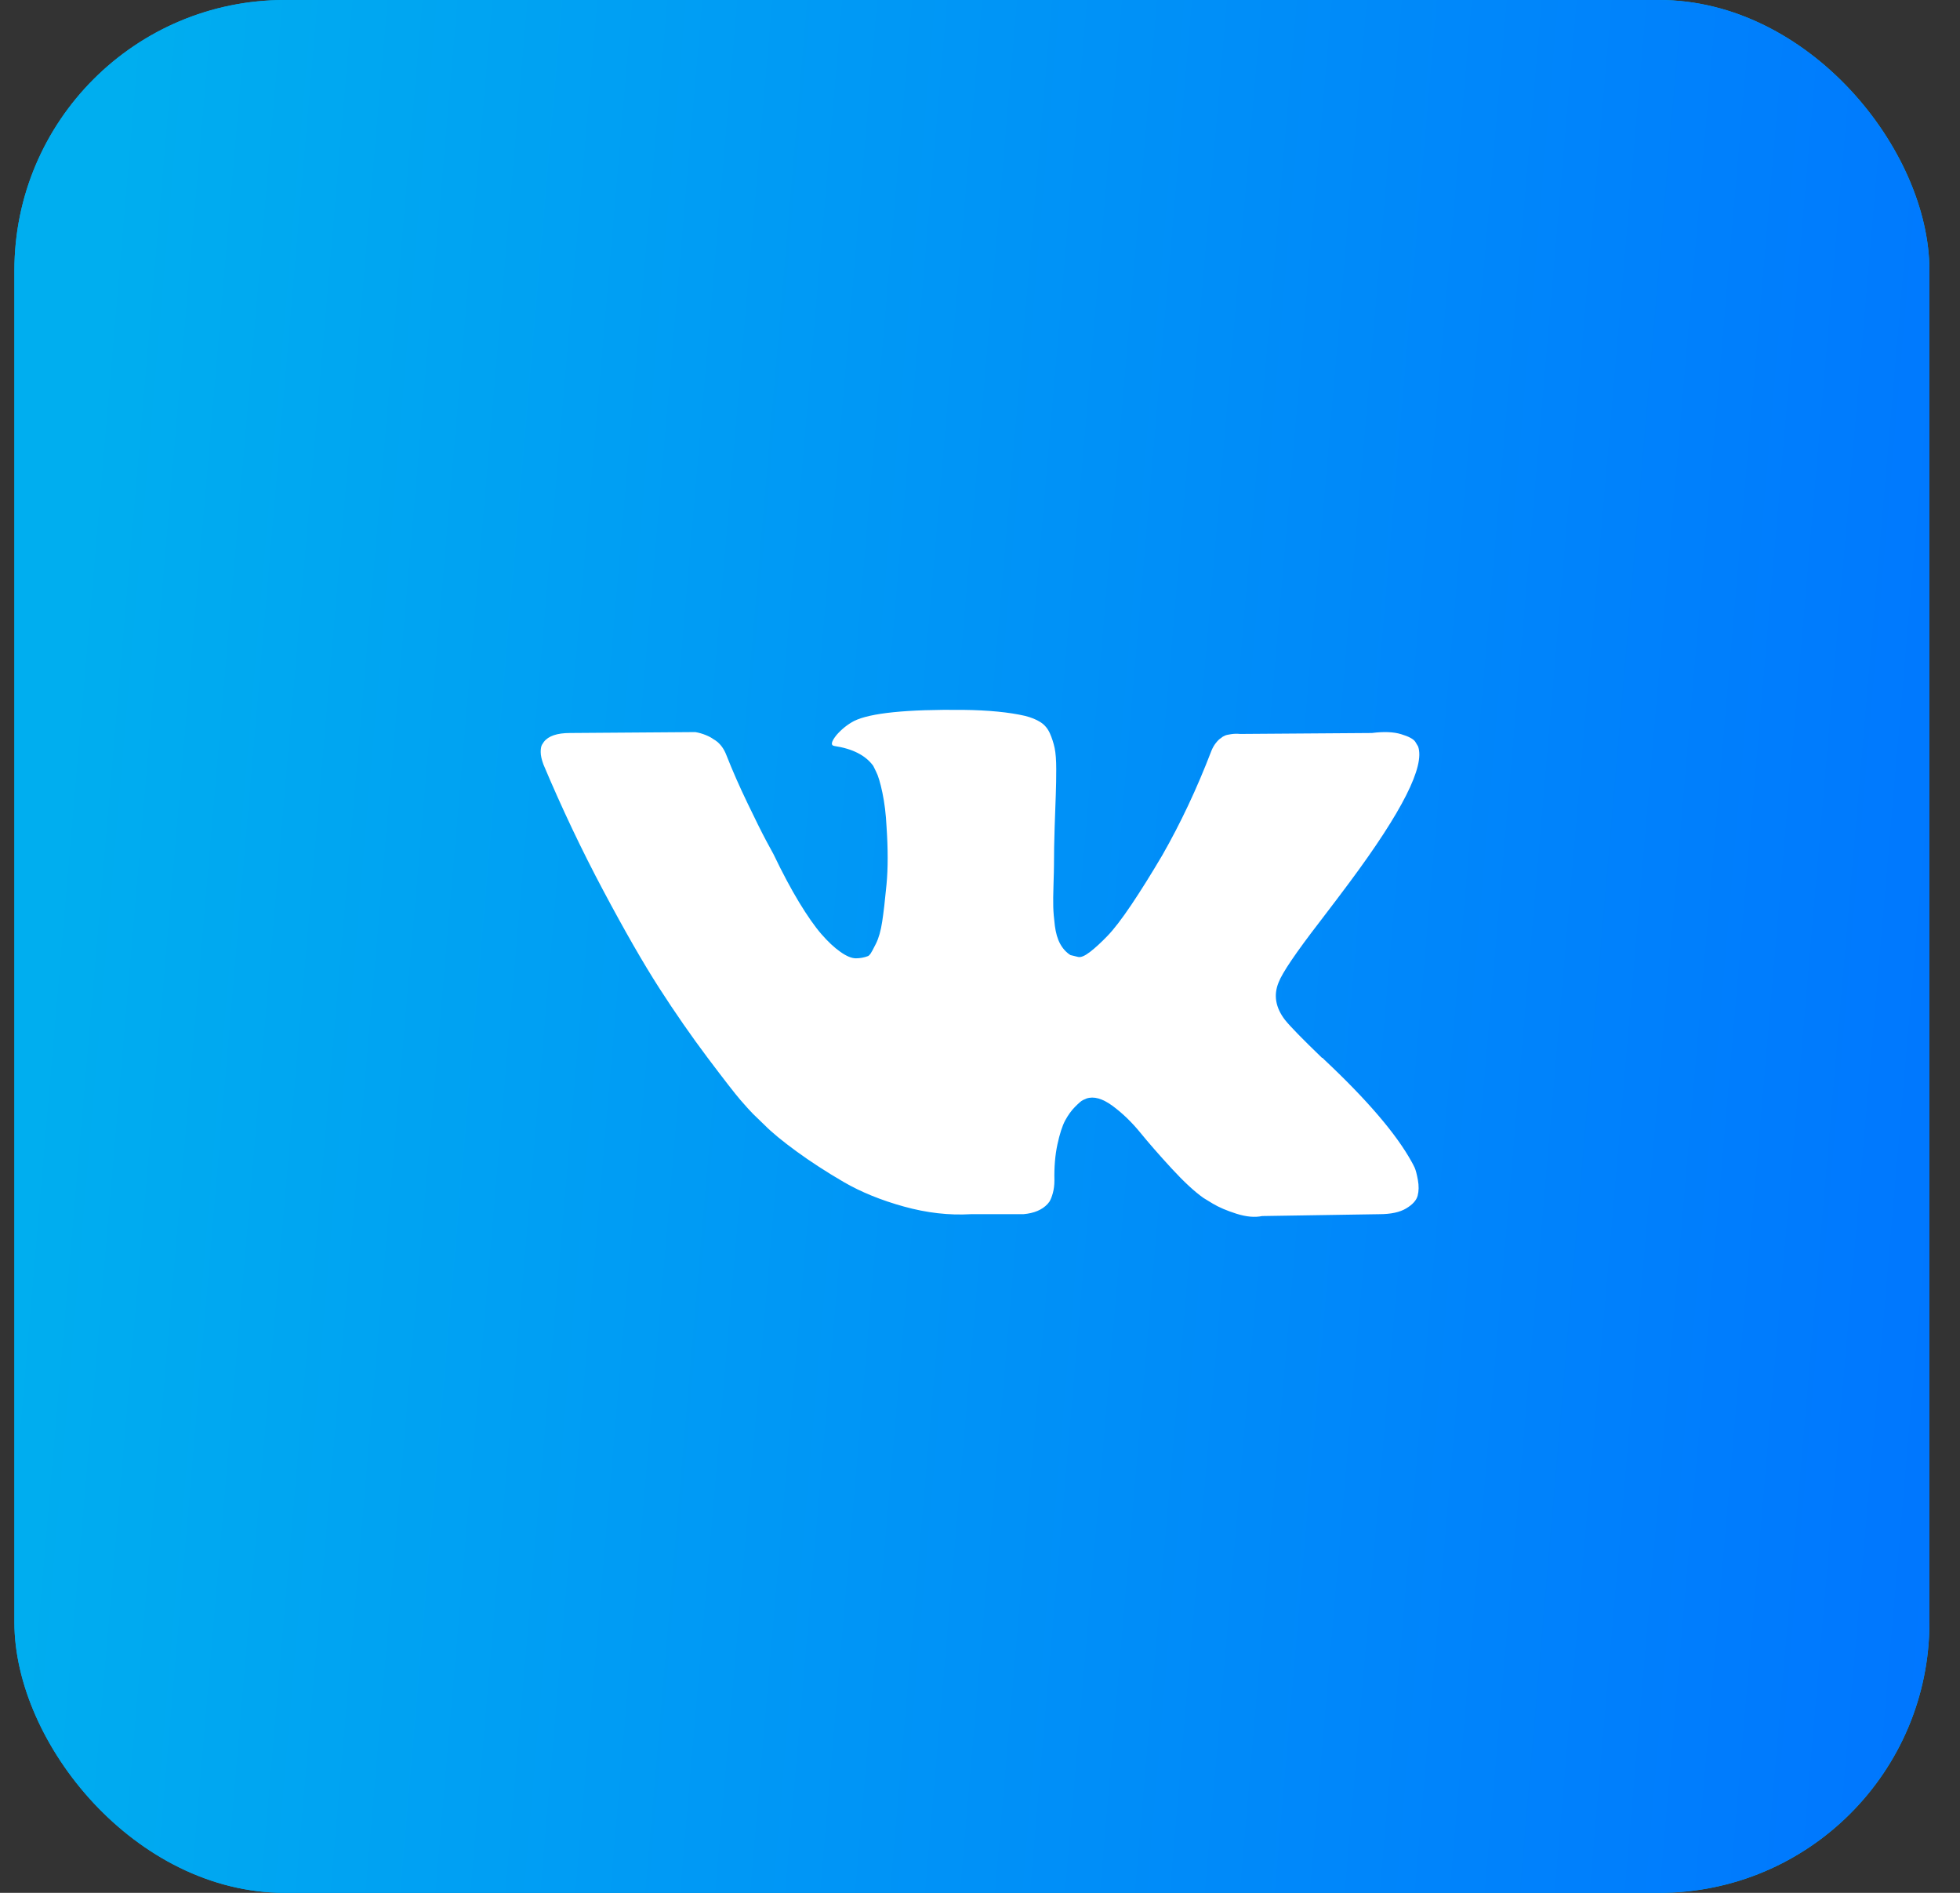
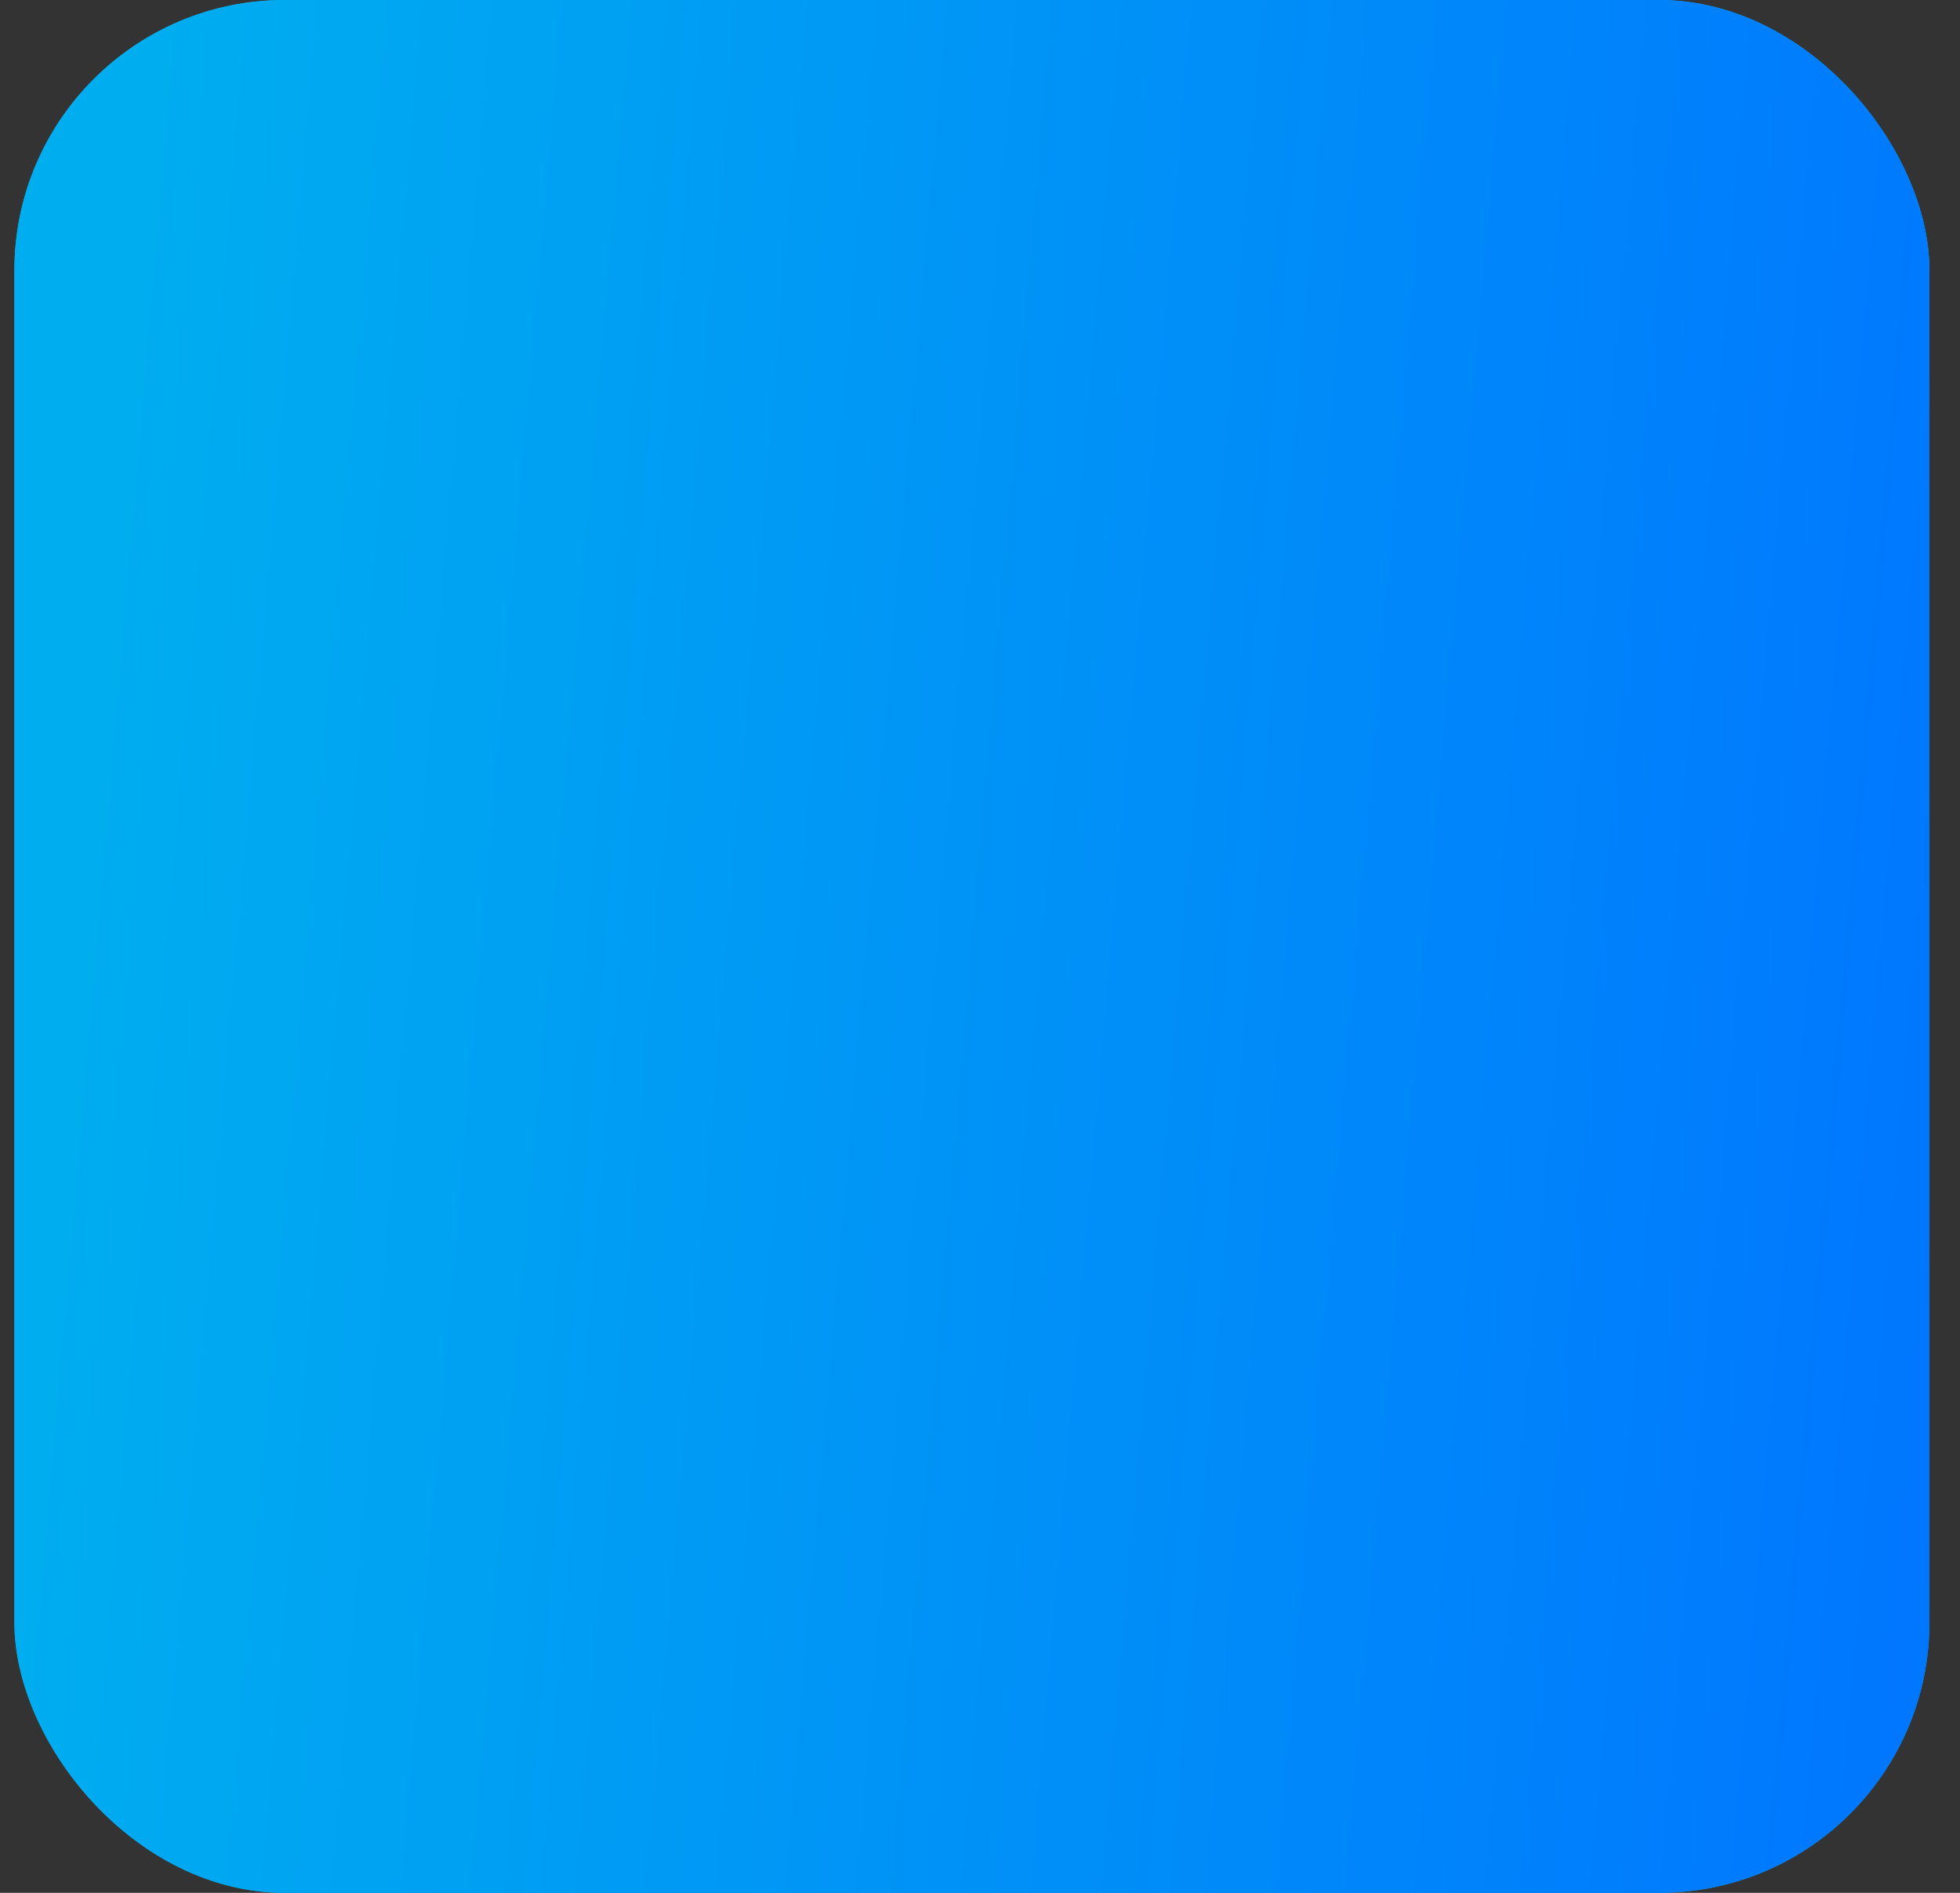
<svg xmlns="http://www.w3.org/2000/svg" width="58" height="56" viewBox="0 0 58 56" fill="none">
  <rect x="0" y="0" width="58" height="56" fill="#333333" stroke="none" />
  <rect x="0.426" width="56.669" height="56" rx="8" fill="#01AEF0" />
  <rect x="0.426" width="56.669" height="56" rx="8" fill="url(#paint0_linear_26_91)" />
-   <path d="M39.053 27.271C39.423 26.788 39.716 26.4 39.933 26.108C41.494 24.009 42.171 22.668 41.964 22.084L41.882 21.947C41.828 21.864 41.688 21.789 41.462 21.721C41.237 21.652 40.948 21.641 40.596 21.686L36.698 21.714C36.608 21.705 36.517 21.707 36.427 21.721C36.337 21.734 36.278 21.748 36.251 21.762C36.224 21.776 36.201 21.787 36.183 21.796L36.129 21.837C36.084 21.864 36.034 21.912 35.98 21.981C35.926 22.049 35.881 22.129 35.845 22.22C35.421 23.325 34.938 24.351 34.396 25.3C34.062 25.866 33.755 26.357 33.476 26.772C33.196 27.187 32.962 27.493 32.772 27.689C32.583 27.885 32.411 28.043 32.258 28.161C32.104 28.28 31.987 28.33 31.906 28.312C31.829 28.295 31.752 28.276 31.676 28.256C31.549 28.175 31.448 28.063 31.371 27.921C31.294 27.78 31.243 27.602 31.215 27.388C31.189 27.173 31.172 26.988 31.168 26.833C31.163 26.678 31.166 26.459 31.175 26.176C31.184 25.893 31.189 25.702 31.189 25.601C31.189 25.255 31.195 24.878 31.209 24.472C31.222 24.066 31.234 23.744 31.243 23.507C31.252 23.27 31.256 23.019 31.256 22.754C31.256 22.49 31.24 22.282 31.209 22.131C31.177 21.98 31.129 21.834 31.067 21.693C31.003 21.552 30.911 21.442 30.789 21.365C30.667 21.287 30.516 21.226 30.335 21.18C29.857 21.07 29.248 21.011 28.508 21.002C26.829 20.984 25.751 21.094 25.273 21.331C25.083 21.431 24.911 21.568 24.758 21.741C24.596 21.942 24.573 22.052 24.691 22.07C25.232 22.152 25.615 22.348 25.841 22.658L25.922 22.823C25.985 22.942 26.049 23.151 26.112 23.452C26.175 23.753 26.216 24.087 26.234 24.452C26.279 25.118 26.279 25.688 26.234 26.163C26.189 26.637 26.146 27.007 26.105 27.271C26.065 27.536 26.004 27.75 25.923 27.914C25.841 28.079 25.787 28.179 25.76 28.216C25.733 28.252 25.71 28.275 25.692 28.284C25.576 28.329 25.452 28.352 25.327 28.352C25.201 28.352 25.047 28.288 24.867 28.16C24.686 28.033 24.499 27.857 24.305 27.634C24.111 27.41 23.892 27.097 23.648 26.696C23.405 26.295 23.152 25.82 22.89 25.273L22.674 24.875C22.538 24.62 22.353 24.248 22.119 23.76C21.884 23.272 21.676 22.8 21.496 22.343C21.424 22.152 21.316 22.006 21.171 21.905L21.104 21.864C21.058 21.828 20.986 21.789 20.887 21.748C20.787 21.707 20.682 21.677 20.576 21.659L16.866 21.686C16.487 21.686 16.23 21.773 16.095 21.947L16.041 22.029C16.013 22.074 16 22.148 16 22.248C16 22.348 16.027 22.471 16.081 22.617C16.623 23.904 17.212 25.145 17.848 26.34C18.484 27.536 19.037 28.499 19.506 29.229C19.976 29.959 20.454 30.648 20.941 31.296C21.429 31.944 21.751 32.358 21.909 32.541C22.067 32.724 22.191 32.861 22.281 32.952L22.62 33.28C22.836 33.499 23.154 33.761 23.574 34.067C23.994 34.373 24.458 34.674 24.968 34.971C25.478 35.267 26.072 35.509 26.748 35.696C27.425 35.884 28.084 35.959 28.725 35.922H30.282C30.598 35.895 30.837 35.795 30.999 35.621L31.053 35.553C31.089 35.498 31.123 35.414 31.155 35.3C31.186 35.186 31.202 35.06 31.202 34.923C31.193 34.531 31.223 34.177 31.29 33.862C31.358 33.547 31.434 33.311 31.52 33.15C31.606 32.991 31.703 32.856 31.811 32.747C31.92 32.637 31.996 32.571 32.042 32.548C32.087 32.526 32.123 32.51 32.15 32.5C32.366 32.427 32.621 32.498 32.915 32.712C33.208 32.927 33.483 33.191 33.741 33.506C33.998 33.821 34.307 34.175 34.668 34.567C35.029 34.959 35.344 35.252 35.615 35.443L35.886 35.608C36.067 35.717 36.301 35.817 36.59 35.909C36.879 36 37.132 36.023 37.348 35.977L40.814 35.922C41.157 35.922 41.423 35.865 41.612 35.751C41.802 35.638 41.915 35.511 41.951 35.375C41.987 35.238 41.989 35.084 41.958 34.91C41.926 34.736 41.894 34.616 41.863 34.547C41.831 34.479 41.802 34.422 41.775 34.376C41.323 33.555 40.462 32.546 39.189 31.351L39.162 31.324L39.148 31.31L39.135 31.297H39.121C38.544 30.74 38.178 30.366 38.025 30.174C37.745 29.809 37.682 29.44 37.836 29.066C37.943 28.782 38.349 28.184 39.053 27.271Z" fill="white" />
  <defs>
    <linearGradient id="paint0_linear_26_91" x1="4.484" y1="-9.022" x2="63.033" y2="-4.009" gradientUnits="userSpaceOnUse">
      <stop stop-color="#00AEEF" />
      <stop offset="1" stop-color="#0075FF" />
    </linearGradient>
  </defs>
</svg>